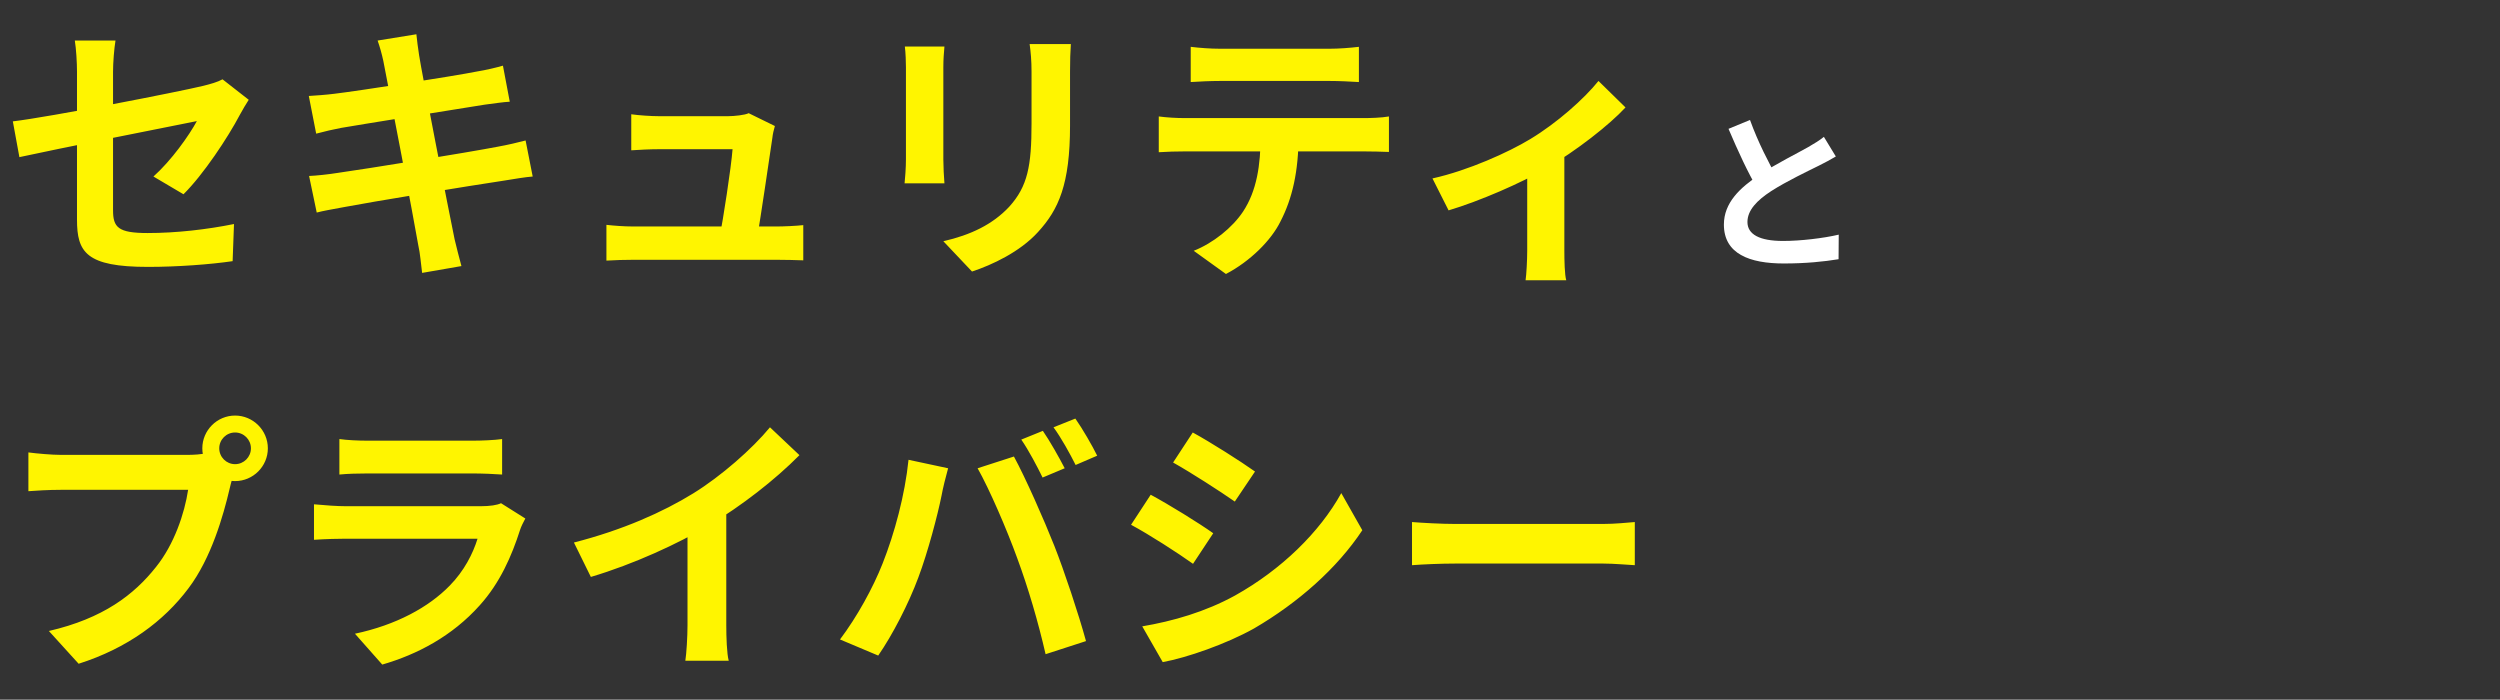
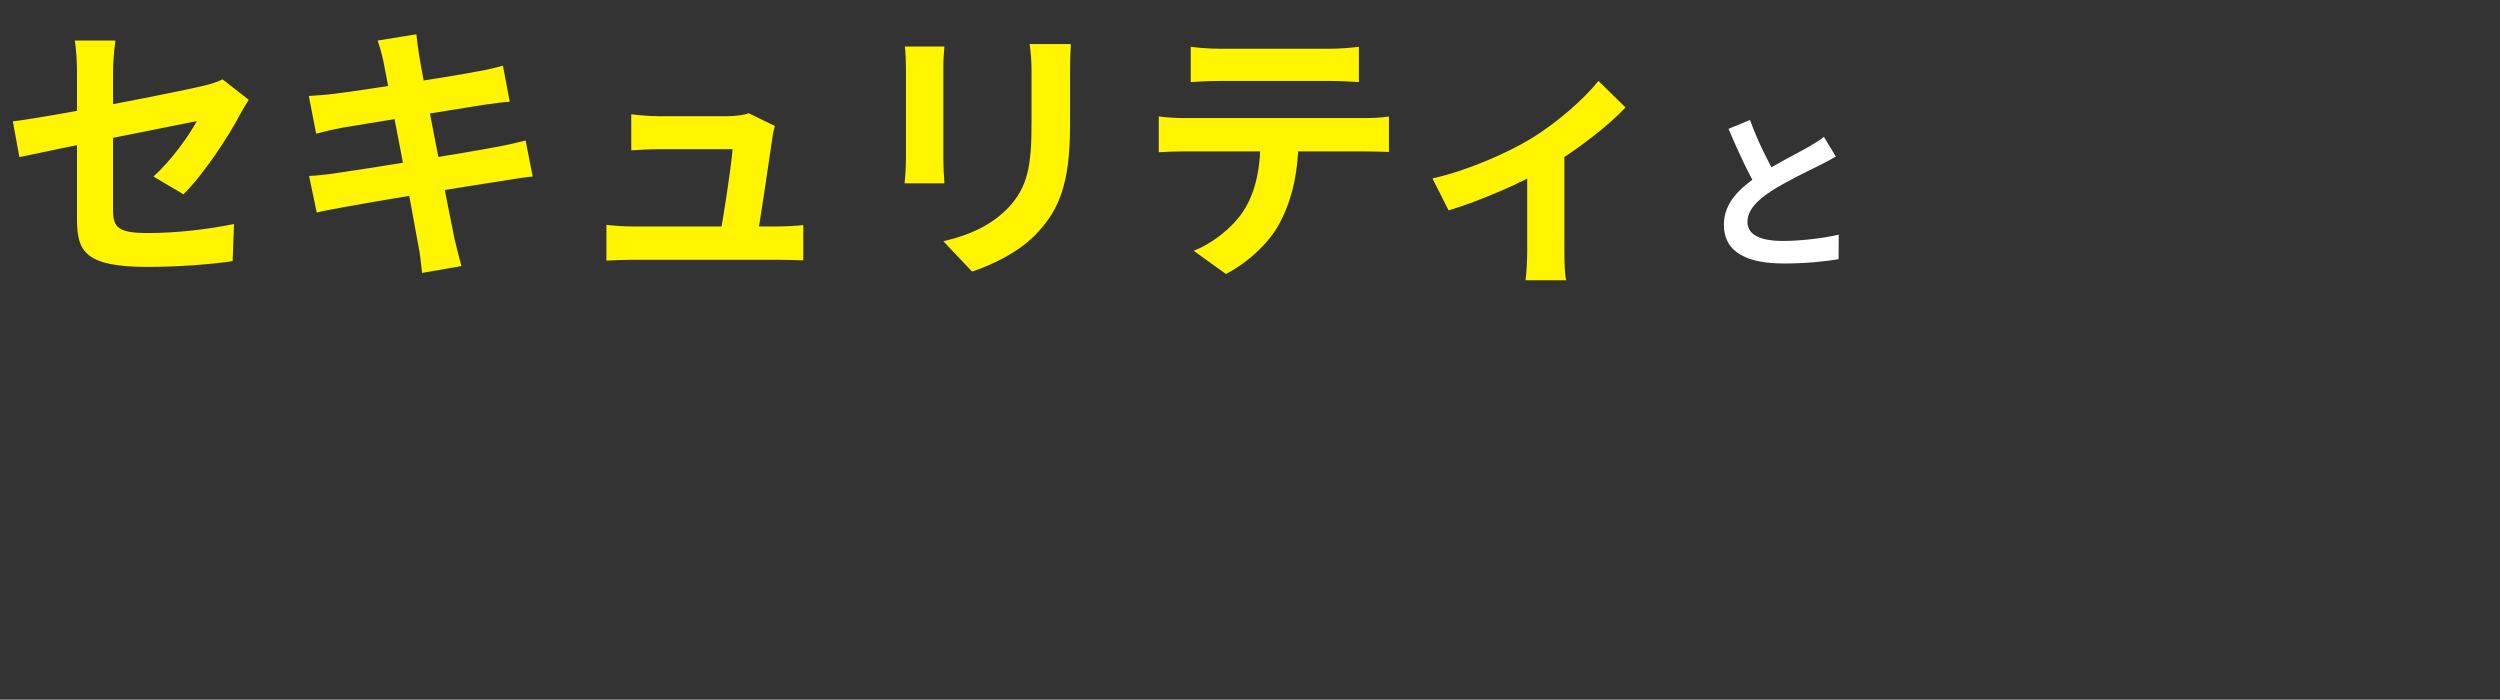
<svg xmlns="http://www.w3.org/2000/svg" width="586" height="164" viewBox="0 0 586 164" fill="none">
  <rect x="0" y="0" width="586" height="164" fill="#333333" stroke="none" />
  <path d="M18.048 51.488C18.048 46.24 18.048 24.608 18.048 16.864C18.048 14.688 17.856 11.424 17.536 9.504H27.072C26.752 11.424 26.496 14.688 26.496 16.864C26.496 24.544 26.496 42.144 26.496 49.248C26.496 53.28 27.648 54.624 34.624 54.624C41.344 54.624 48.512 53.792 54.848 52.512L54.528 61.216C49.28 61.984 41.6 62.56 34.688 62.56C20.16 62.56 18.048 59.104 18.048 51.488ZM58.304 23.392C57.728 24.288 56.832 25.76 56.256 26.848C53.44 32.224 47.616 40.992 43.008 45.536L35.968 41.376C40.192 37.6 44.352 31.712 46.144 28.384C42.24 29.152 12.672 35.04 4.544 36.832L3.008 28.448C11.712 27.424 41.792 21.536 47.616 20.128C49.408 19.68 51.008 19.232 52.16 18.592L58.304 23.392ZM89.856 14.304C89.472 12.512 89.024 10.976 88.512 9.504L97.6 8.032C97.728 9.248 97.984 11.424 98.24 12.96C98.88 17.184 105.216 49.568 106.56 56.096C107.008 57.952 107.584 60.256 108.16 62.368L98.944 63.968C98.624 61.6 98.496 59.424 98.048 57.504C97.088 51.744 90.88 19.488 89.856 14.304ZM72.384 22.496C74.368 22.368 76.288 22.24 78.336 21.984C83.776 21.344 106.176 17.888 111.936 16.736C113.92 16.416 116.352 15.84 117.888 15.392L119.488 23.84C118.08 23.904 115.456 24.288 113.536 24.544C106.752 25.632 84.736 29.152 79.936 29.984C77.952 30.368 76.288 30.752 74.112 31.328L72.384 22.496ZM72.448 41.248C74.112 41.184 77.056 40.864 79.04 40.544C85.888 39.584 109.248 35.808 116.608 34.4C119.104 33.952 121.472 33.376 123.2 32.928L124.864 41.376C123.136 41.504 120.512 41.952 118.144 42.336C110.016 43.552 86.976 47.328 80.64 48.544C77.888 49.056 75.648 49.44 74.24 49.824L72.448 41.248ZM181.632 29.536C181.376 30.368 181.12 31.52 181.056 32.224C180.416 36.704 178.24 51.232 177.472 55.84H168.64C169.472 51.616 171.392 39.264 171.712 34.976C168.64 34.976 156.224 34.976 154.368 34.976C152.384 34.976 149.824 35.104 147.968 35.232V26.784C149.696 27.04 152.64 27.232 154.304 27.232C157.568 27.232 167.68 27.232 170.752 27.232C172.032 27.232 174.656 26.976 175.488 26.528L181.632 29.536ZM142.144 52.704C143.808 52.896 146.24 53.088 148.416 53.088C152.256 53.088 178.88 53.088 182.016 53.088C183.616 53.088 186.624 52.96 188.288 52.768V61.024C186.944 60.96 183.808 60.896 182.144 60.896C178.816 60.896 151.68 60.896 148.416 60.896C146.176 60.896 144.512 60.96 142.144 61.088V52.704ZM251.008 10.336C250.88 12.128 250.816 14.176 250.816 16.8C250.816 20.064 250.816 26.272 250.816 29.408C250.816 43.232 248.128 49.12 243.328 54.368C239.104 59.04 232.512 62.112 227.84 63.648L221.12 56.544C227.52 55.072 232.64 52.64 236.544 48.48C240.896 43.68 241.792 38.88 241.792 28.896C241.792 25.696 241.792 19.552 241.792 16.8C241.792 14.176 241.6 12.128 241.344 10.336H251.008ZM221.376 10.912C221.248 12.384 221.12 13.792 221.12 15.776C221.12 18.592 221.12 33.824 221.12 37.408C221.12 39.008 221.248 41.504 221.376 42.976H212.032C212.16 41.824 212.352 39.328 212.352 37.344C212.352 33.696 212.352 18.592 212.352 15.776C212.352 14.624 212.288 12.384 212.096 10.912H221.376ZM279.104 10.976C281.152 11.232 283.776 11.424 285.952 11.424C289.984 11.424 307.904 11.424 311.68 11.424C313.792 11.424 316.352 11.232 318.528 10.976V19.232C316.352 19.104 313.856 18.976 311.68 18.976C307.904 18.976 289.984 18.976 285.952 18.976C283.776 18.976 281.024 19.104 279.104 19.232V10.976ZM271.616 27.296C273.536 27.552 275.776 27.68 277.76 27.68C281.792 27.68 315.904 27.68 319.68 27.68C321.024 27.68 323.84 27.616 325.568 27.296V35.616C323.904 35.552 321.472 35.488 319.68 35.488C315.904 35.488 281.792 35.488 277.76 35.488C275.904 35.488 273.408 35.552 271.616 35.68V27.296ZM304.384 31.776C304.384 40.16 302.912 46.56 300.16 51.872C297.984 56.352 292.992 61.28 287.36 64.224L279.808 58.784C284.352 56.992 288.896 53.344 291.392 49.568C294.592 44.704 295.488 38.688 295.488 31.84L304.384 31.776ZM335.771 41.824C344.155 39.968 353.627 35.68 358.683 32.608C364.955 28.832 371.355 23.136 374.683 18.976L381.019 25.184C377.179 29.344 369.435 35.36 362.459 39.456C356.699 42.848 346.843 47.136 339.547 49.312L335.771 41.824ZM357.979 37.664L366.683 36V58.72C366.683 61.024 366.747 64.416 367.131 65.696H357.595C357.787 64.416 357.979 61.024 357.979 58.72V37.664Z" fill="#FFF500" />
  <path d="M430.32 36.68C429.08 37.4 427.8 38.12 426.32 38.84C423.84 40.08 418.84 42.44 415.16 44.8C411.84 46.96 409.6 49.28 409.6 52.04C409.6 54.92 412.4 56.48 417.96 56.48C422.04 56.48 427.44 55.84 431 55L430.96 60.76C427.52 61.32 423.32 61.76 418.12 61.76C410.12 61.76 404.08 59.52 404.08 52.64C404.08 47.56 407.8 44 412.56 40.88C416.36 38.36 421.4 35.88 423.84 34.48C425.36 33.6 426.48 32.92 427.52 32.08L430.32 36.68ZM410.2 28.12C412.12 33.44 414.64 38.24 416.52 41.6L411.96 44.24C409.76 40.6 407.36 35.36 405.16 30.2L410.2 28.12Z" fill="white" />
-   <path d="M51.392 105.088C51.392 107.136 53.056 108.8 55.104 108.8C57.152 108.8 58.816 107.136 58.816 105.088C58.816 103.04 57.152 101.376 55.104 101.376C53.056 101.376 51.392 103.04 51.392 105.088ZM47.424 105.088C47.424 100.864 50.88 97.408 55.104 97.408C59.328 97.408 62.784 100.864 62.784 105.088C62.784 109.312 59.328 112.768 55.104 112.768C50.88 112.768 47.424 109.312 47.424 105.088ZM55.232 110.144C54.592 111.36 54.144 113.216 53.824 114.56C52.352 120.832 49.536 130.816 44.16 137.92C38.4 145.6 29.888 151.936 18.432 155.584L11.456 147.904C24.192 144.96 31.424 139.392 36.544 132.928C40.832 127.616 43.264 120.32 44.096 114.816C40.192 114.816 19.072 114.816 14.272 114.816C11.328 114.816 8.32 115.008 6.656 115.136V106.048C8.576 106.304 12.16 106.624 14.272 106.624C19.072 106.624 40.32 106.624 43.904 106.624C45.184 106.624 47.232 106.56 48.896 106.112L55.232 110.144ZM79.552 102.912C81.28 103.168 84.032 103.296 86.208 103.296C90.24 103.296 107.072 103.296 110.784 103.296C112.832 103.296 115.968 103.168 117.696 102.912V111.232C116.032 111.104 113.024 110.976 110.656 110.976C107.136 110.976 89.984 110.976 86.208 110.976C84.096 110.976 81.408 111.04 79.552 111.232V102.912ZM123.136 121.536C122.688 122.368 122.112 123.52 121.92 124.16C119.936 130.368 117.184 136.64 112.448 141.888C105.984 149.12 97.792 153.408 89.6 155.776L83.2 148.544C92.864 146.496 100.48 142.336 105.408 137.28C108.8 133.824 110.848 129.792 111.936 126.272C108.736 126.272 86.784 126.272 81.088 126.272C79.488 126.272 76.288 126.336 73.6 126.528V118.208C76.352 118.464 79.04 118.656 81.088 118.656C85.44 118.656 108.352 118.656 112.704 118.656C114.816 118.656 116.544 118.4 117.44 117.952L123.136 121.536ZM134.528 127.168C145.984 124.224 155.328 120.064 162.496 115.648C169.024 111.616 176.32 105.216 180.48 100.16L187.392 106.688C181.568 112.576 173.76 118.592 166.208 123.136C158.976 127.424 148.608 132.224 138.496 135.232L134.528 127.168ZM161.152 119.808L170.24 117.632V146.496C170.24 149.312 170.368 153.28 170.816 154.88H160.64C160.896 153.344 161.152 149.312 161.152 146.496V119.808ZM244.446 100.992C246.046 103.296 248.35 107.392 249.566 109.76L244.382 111.936C243.102 109.312 241.118 105.536 239.39 103.04L244.446 100.992ZM252.062 98.112C253.726 100.48 256.094 104.576 257.182 106.816L252.126 108.992C250.782 106.304 248.734 102.592 246.942 100.16L252.062 98.112ZM206.878 132.096C209.694 124.992 212.126 115.968 212.958 107.776L222.238 109.76C221.726 111.552 220.958 114.688 220.702 116.16C219.806 120.64 217.502 129.408 215.262 135.36C212.958 141.568 209.182 148.864 205.854 153.664L196.894 149.888C200.862 144.64 204.638 137.792 206.878 132.096ZM238.43 130.816C235.998 124.096 231.902 114.624 229.15 109.76L237.662 107.008C240.35 111.936 244.702 121.792 247.134 127.936C249.438 133.76 252.83 143.936 254.558 150.272L245.086 153.344C243.358 145.792 240.99 137.728 238.43 130.816ZM279.582 101.376C283.806 103.68 290.846 108.16 294.174 110.528L289.438 117.568C285.854 115.072 279.198 110.784 274.974 108.416L279.582 101.376ZM267.742 146.816C274.91 145.6 282.526 143.424 289.502 139.584C300.382 133.504 309.342 124.736 314.398 115.584L319.326 124.288C313.438 133.184 304.35 141.248 293.918 147.328C287.39 150.976 278.174 154.176 272.542 155.2L267.742 146.816ZM269.726 115.968C274.014 118.272 281.054 122.624 284.382 124.992L279.646 132.16C276.062 129.6 269.406 125.312 265.118 123.008L269.726 115.968ZM330.974 122.368C333.342 122.56 337.95 122.816 341.278 122.816C348.83 122.816 369.95 122.816 375.646 122.816C378.654 122.816 381.47 122.496 383.198 122.368V132.48C381.662 132.416 378.398 132.096 375.71 132.096C369.886 132.096 348.83 132.096 341.278 132.096C337.694 132.096 333.406 132.288 330.974 132.48V122.368Z" fill="#FFF500" />
</svg>